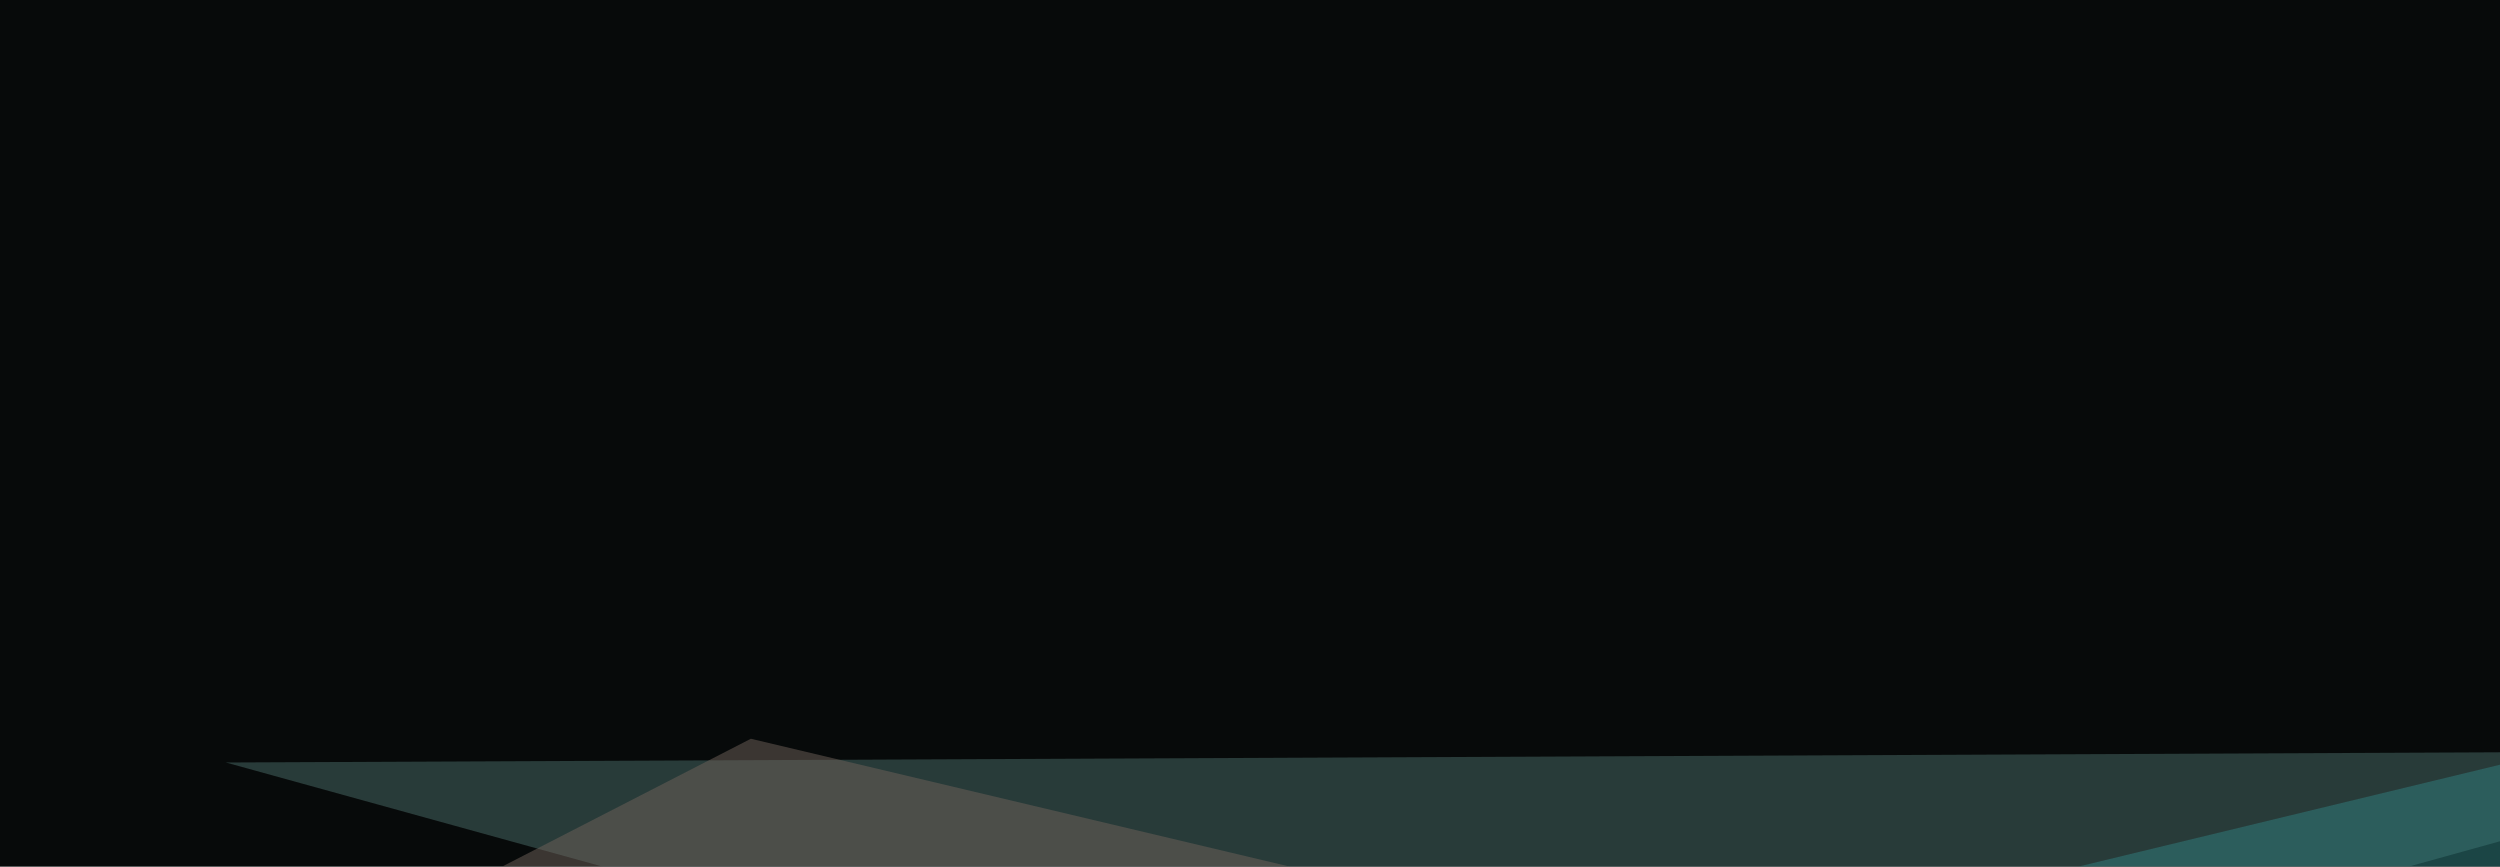
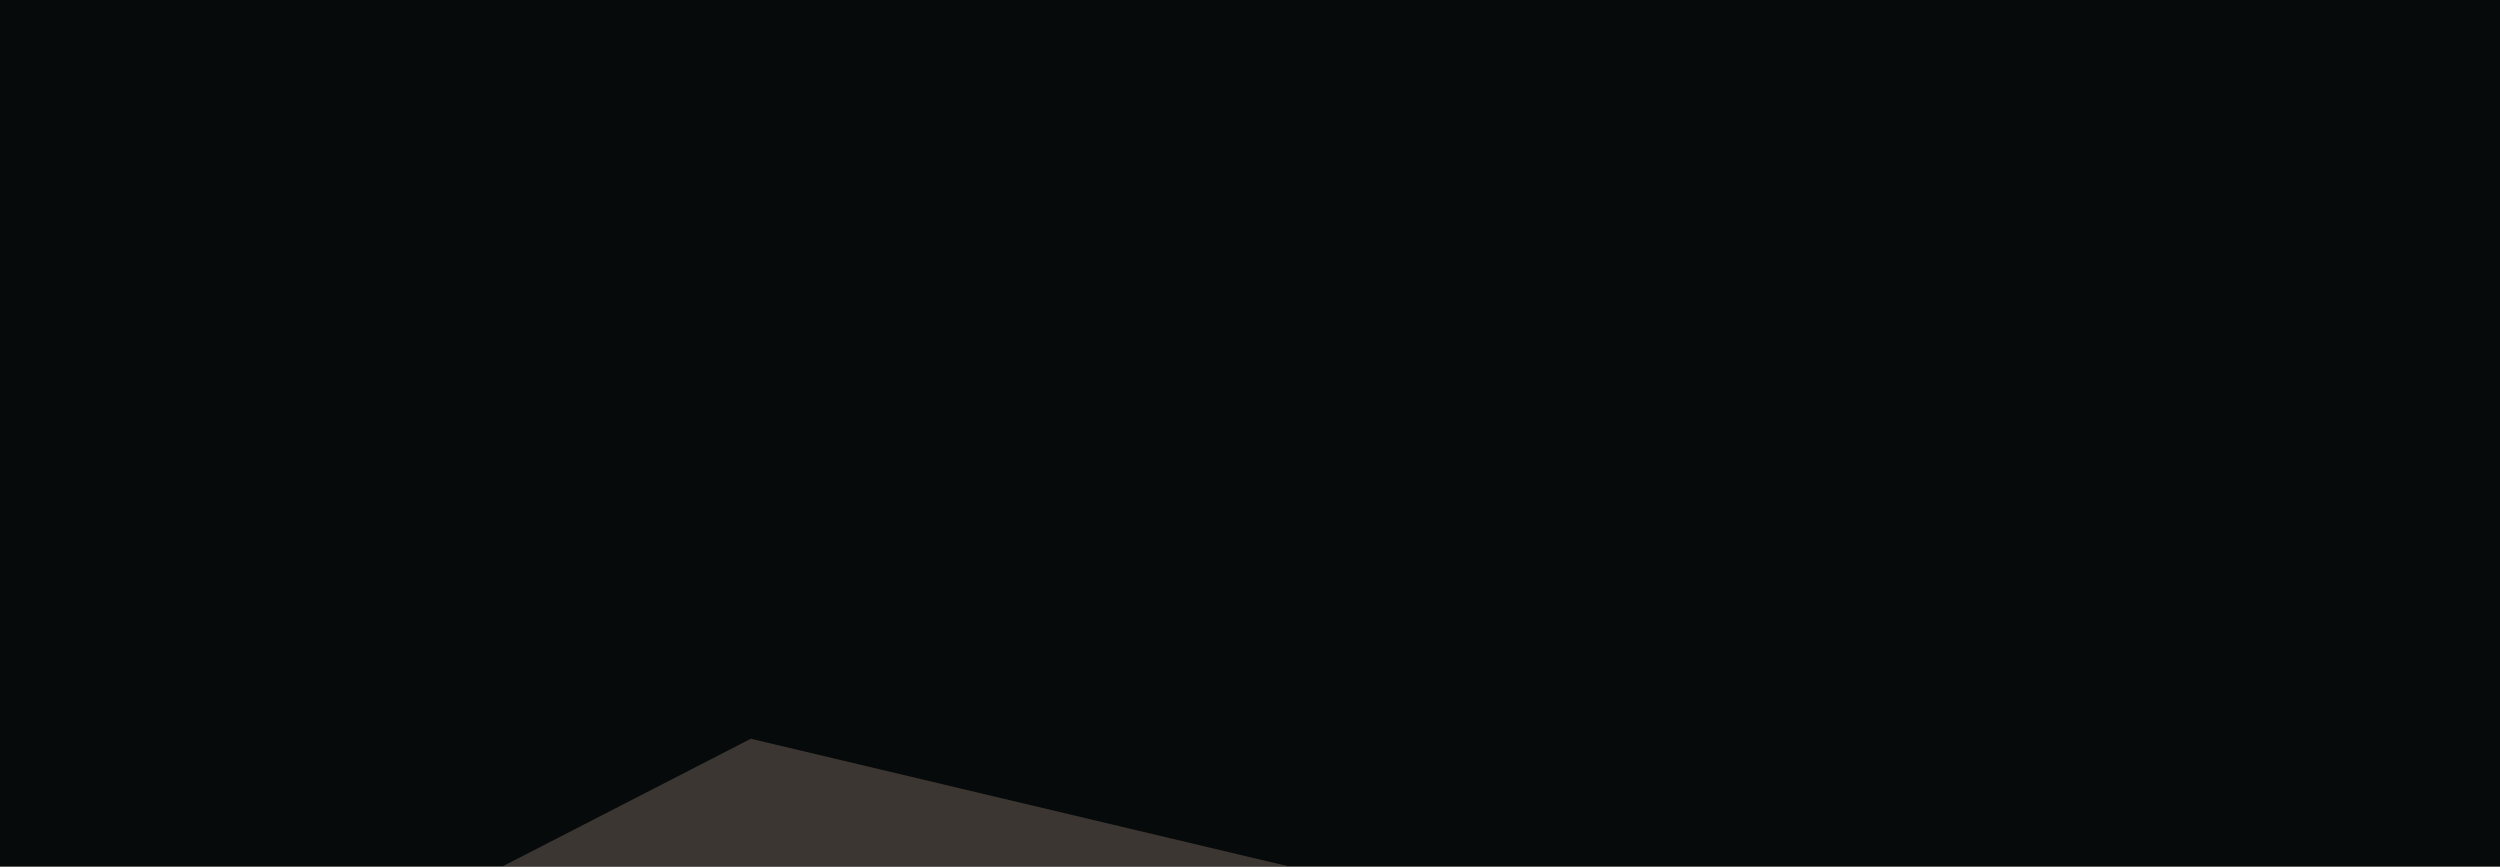
<svg xmlns="http://www.w3.org/2000/svg" width="600" height="208">
  <filter id="a">
    <feGaussianBlur stdDeviation="55" />
  </filter>
  <rect width="100%" height="100%" fill="#070a0a" />
  <g filter="url(#a)">
    <g fill-opacity=".5">
-       <path fill="#4b6d68" d="M678.2 180.2L361.8 268 54.2 183z" />
      <path d="M329.6 303.2l-216.8-76.1H602z" />
-       <path fill="#318180" d="M432.1 224.1l231.5 5.9-49.8-49.8z" />
      <path fill="#70635b" d="M83.5 227l269.5-8.7-172.8-41z" />
    </g>
  </g>
</svg>